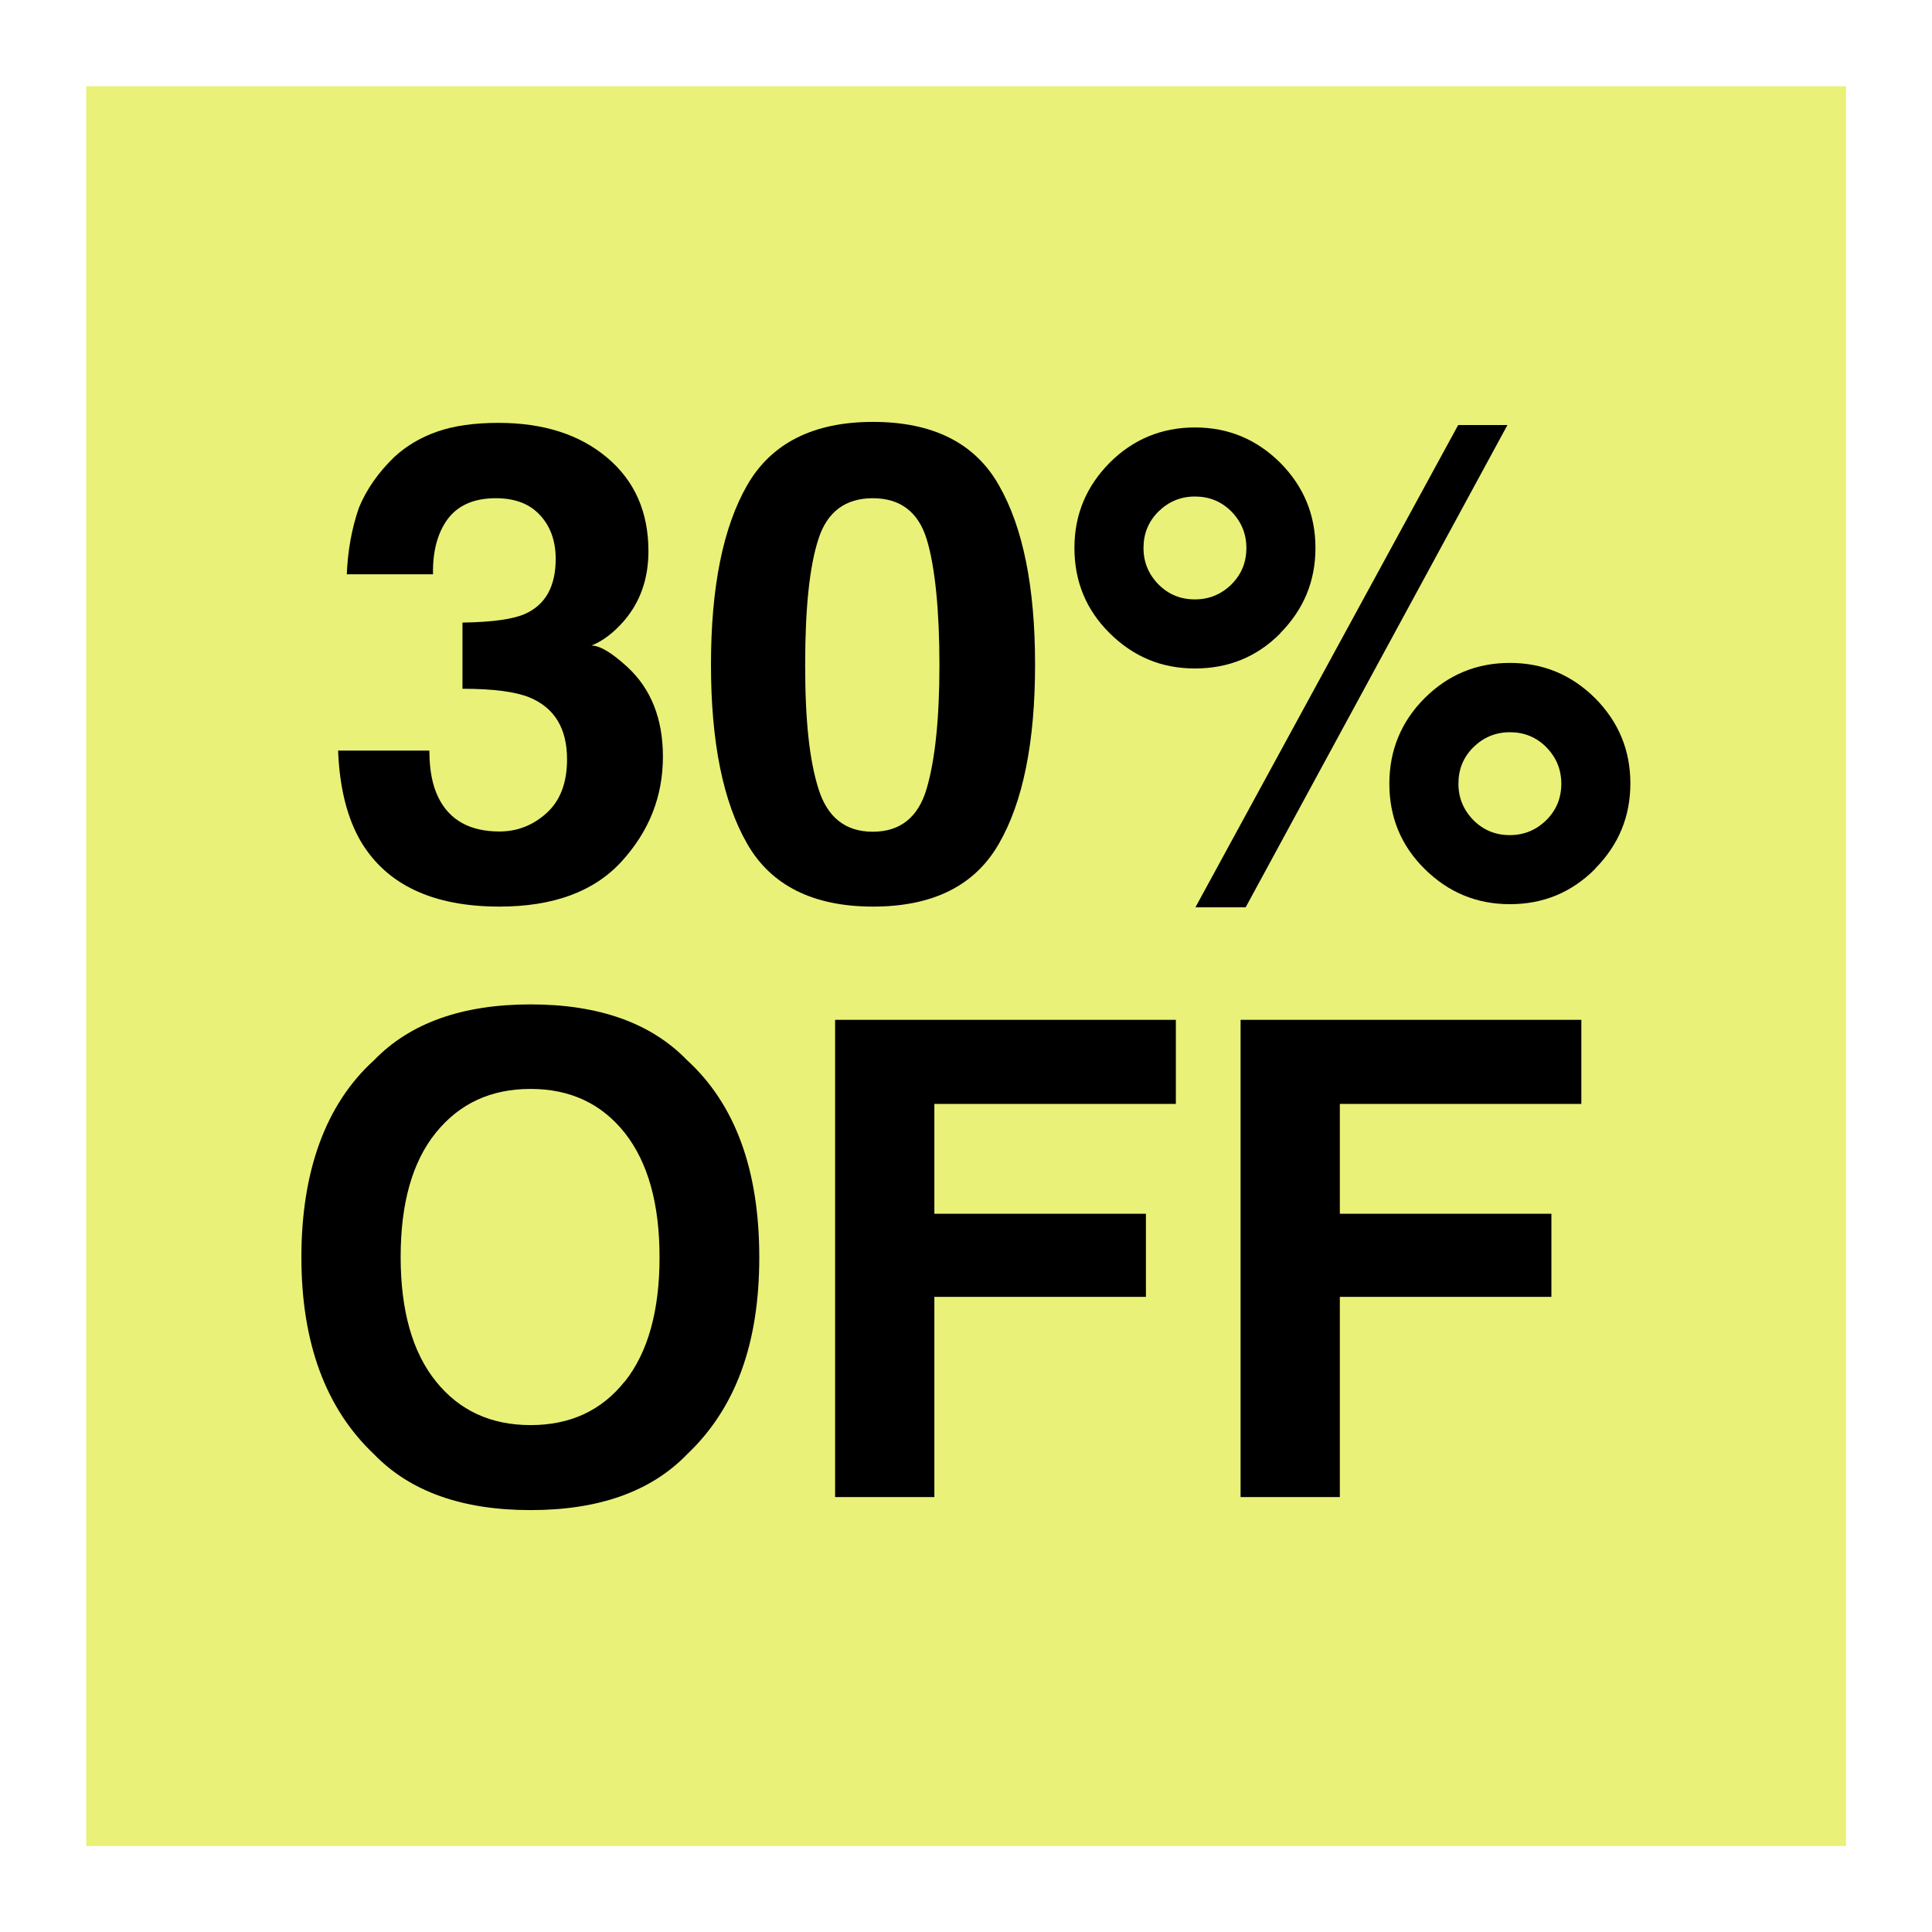
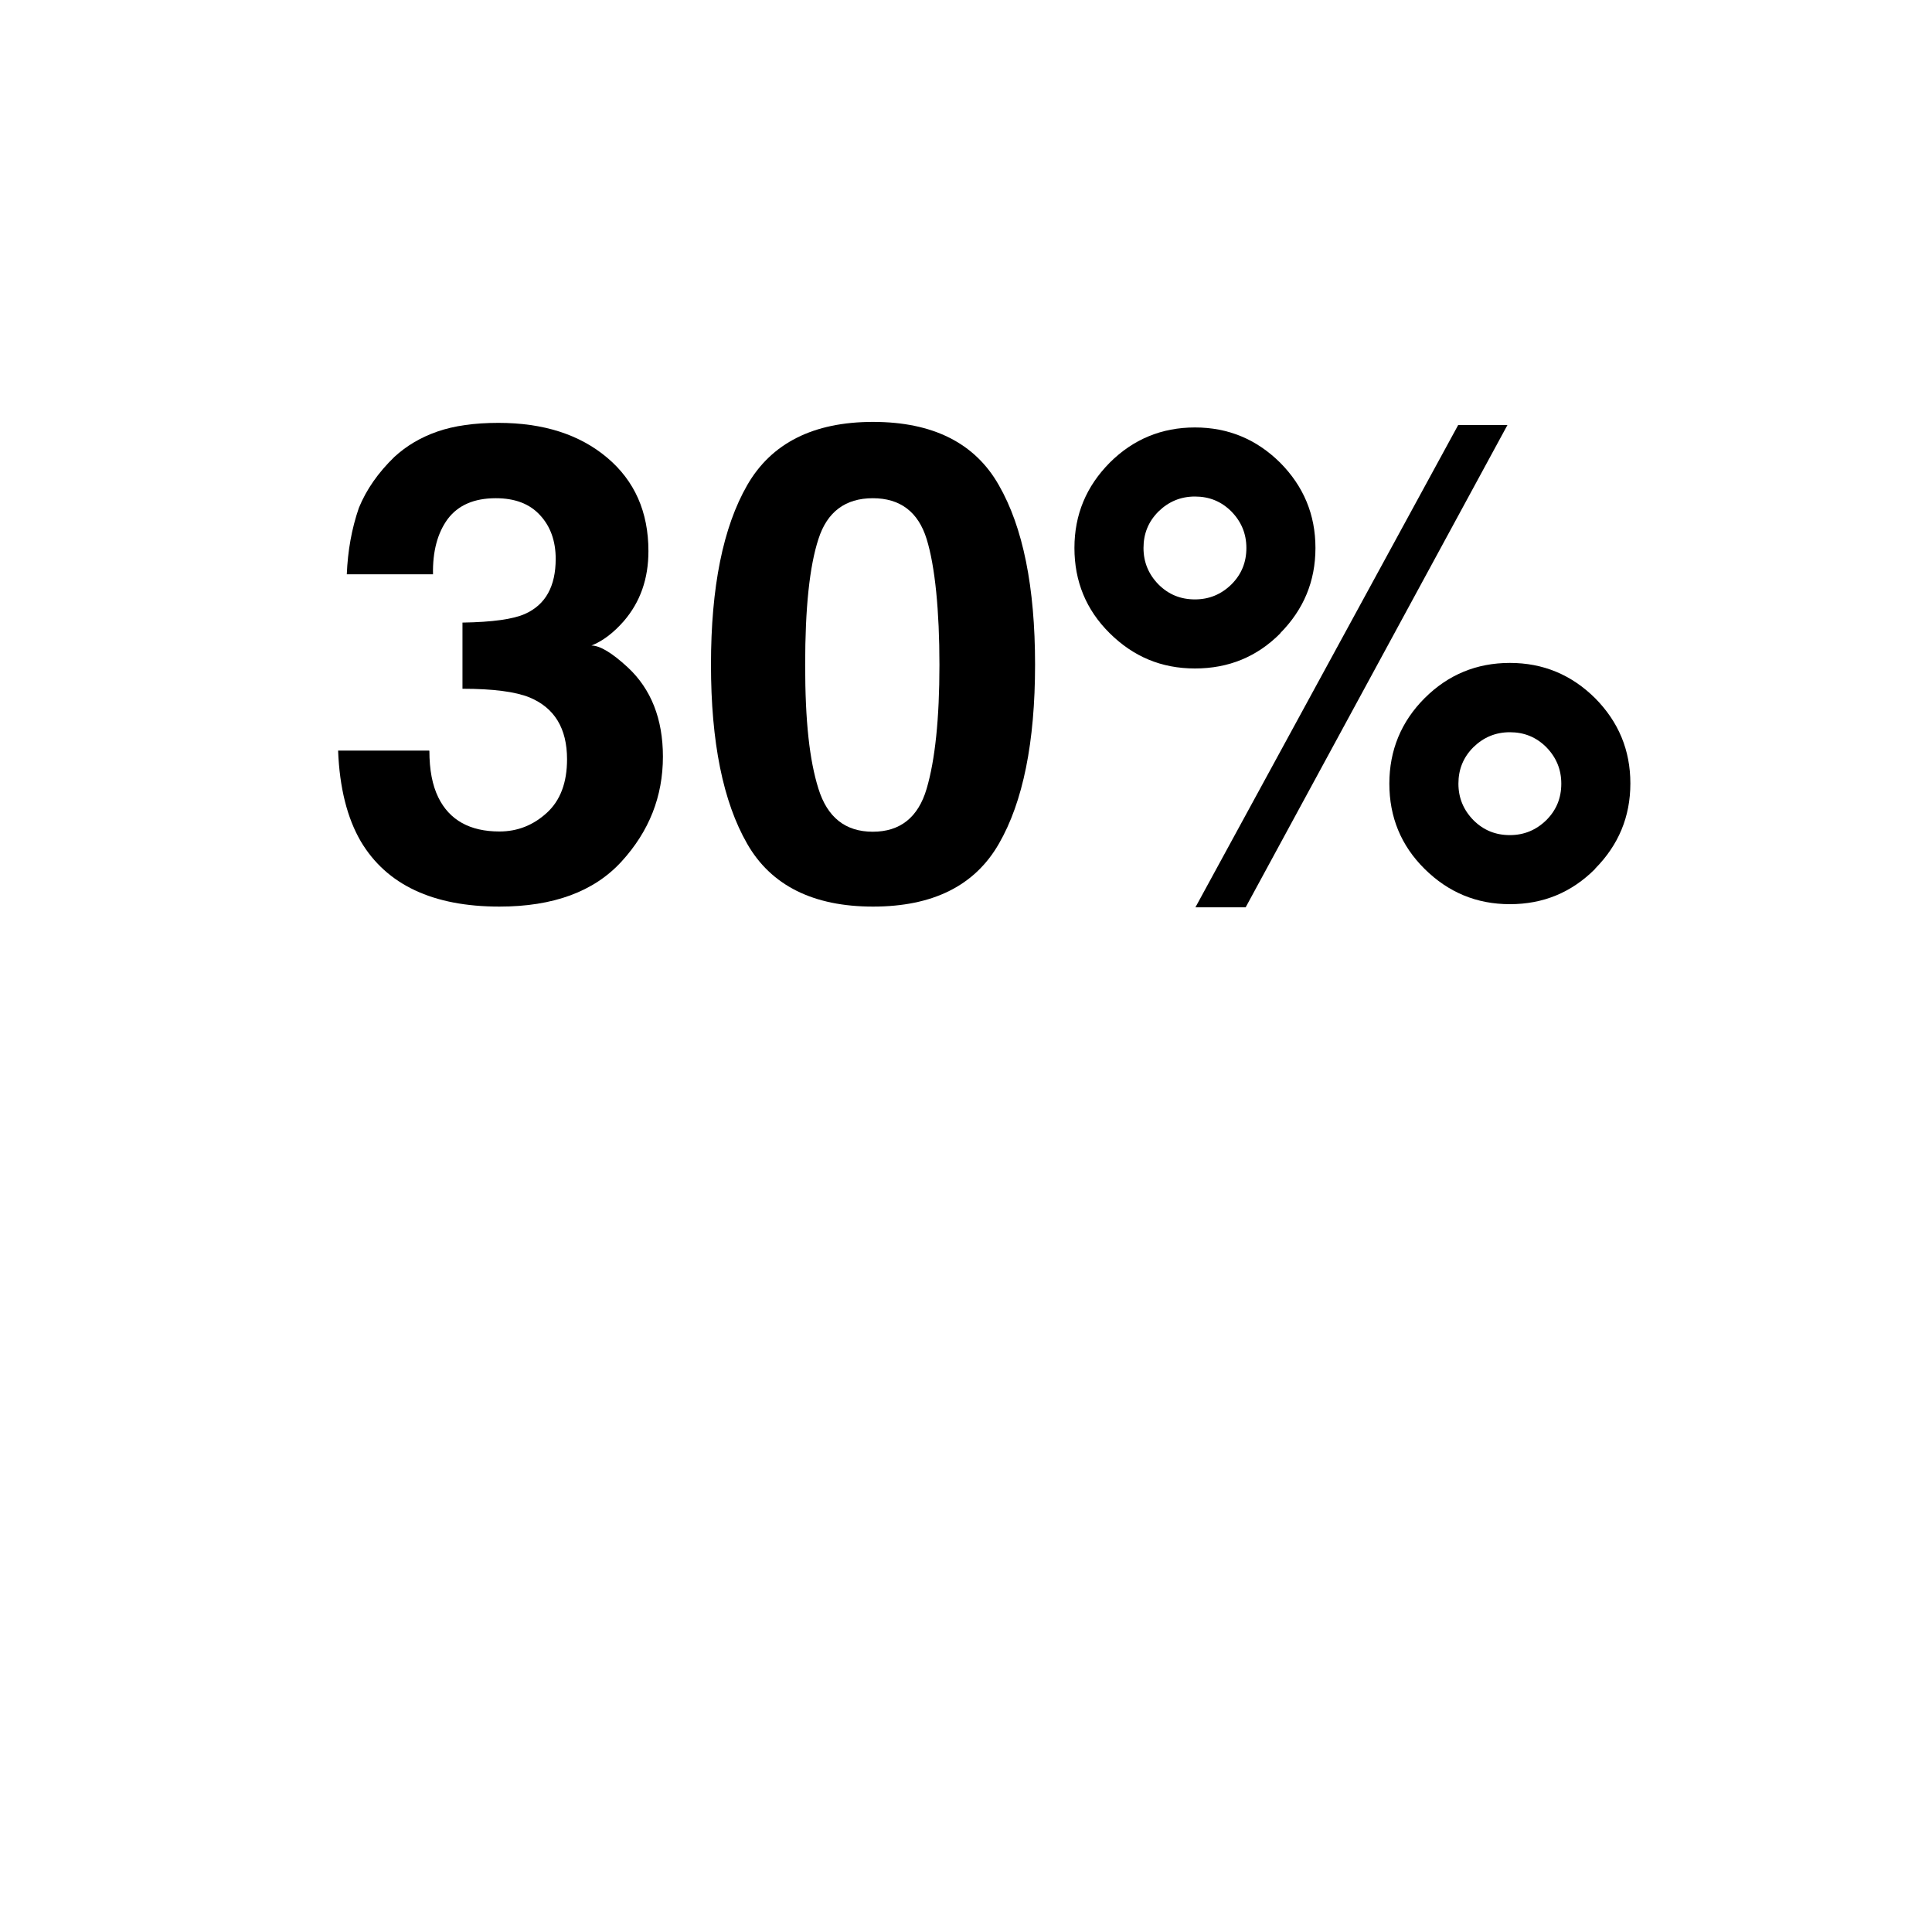
<svg xmlns="http://www.w3.org/2000/svg" id="Capa_3" data-name="Capa 3" viewBox="0 0 80 80">
  <defs>
    <style>
      .cls-1 {
        fill: #e9f178;
      }

      .cls-1, .cls-2 {
        stroke-width: 0px;
      }
    </style>
  </defs>
-   <rect class="cls-1" x="3.57" y="3.57" width="72.87" height="72.87" />
  <g>
    <path class="cls-2" d="m17.78,31.09c0,.78.12,1.42.37,1.93.46.94,1.31,1.41,2.53,1.41.75,0,1.4-.26,1.96-.77.56-.51.84-1.25.84-2.22,0-1.28-.52-2.13-1.55-2.56-.59-.24-1.52-.36-2.78-.36v-2.74c1.24-.02,2.1-.14,2.59-.36.85-.38,1.27-1.14,1.27-2.28,0-.74-.22-1.35-.65-1.81-.43-.47-1.04-.7-1.83-.7-.9,0-1.56.29-1.99.86-.42.57-.63,1.34-.61,2.29h-3.57c.04-.97.2-1.88.5-2.75.31-.76.8-1.46,1.47-2.11.5-.46,1.09-.81,1.78-1.05.69-.24,1.53-.36,2.53-.36,1.86,0,3.36.48,4.5,1.44,1.14.96,1.71,2.25,1.71,3.87,0,1.15-.34,2.11-1.02,2.9-.43.49-.88.83-1.34,1.01.35,0,.85.3,1.5.9.97.9,1.46,2.14,1.46,3.7,0,1.65-.57,3.09-1.71,4.34-1.14,1.25-2.83,1.87-5.06,1.87-2.75,0-4.67-.9-5.74-2.7-.56-.96-.88-2.21-.94-3.76h3.76Z" />
    <path class="cls-2" d="m41.36,20.09c1,1.74,1.5,4.22,1.5,7.43s-.5,5.69-1.5,7.42c-1,1.74-2.74,2.6-5.21,2.6s-4.22-.87-5.21-2.6c-1-1.74-1.5-4.21-1.5-7.42s.5-5.69,1.5-7.43c1-1.74,2.74-2.62,5.21-2.62s4.22.87,5.21,2.62Zm-7.47,12.57c.37,1.19,1.12,1.78,2.25,1.78s1.88-.59,2.23-1.78c.35-1.19.53-2.9.53-5.13s-.18-4.08-.53-5.21c-.35-1.13-1.1-1.69-2.23-1.69s-1.89.56-2.25,1.69c-.37,1.13-.55,2.86-.55,5.21s.18,3.95.55,5.13Z" />
    <path class="cls-2" d="m53.02,26.22c-.97.98-2.15,1.46-3.54,1.46s-2.55-.49-3.53-1.46c-.98-.97-1.46-2.15-1.46-3.53s.49-2.55,1.46-3.53c.97-.97,2.15-1.46,3.53-1.46s2.55.49,3.53,1.46c.97.98,1.46,2.15,1.46,3.53s-.49,2.55-1.46,3.53Zm-2.03-2.02c.42-.42.62-.92.62-1.51s-.21-1.09-.62-1.51c-.42-.42-.92-.62-1.51-.62s-1.09.21-1.51.62c-.42.42-.62.92-.62,1.51s.21,1.09.62,1.51c.42.42.92.62,1.51.62s1.09-.21,1.51-.62Zm9.4-6.6h2.03l-10.84,19.97h-2.08l10.88-19.97Zm5.66,18.38c-.98.98-2.15,1.46-3.53,1.46s-2.55-.49-3.53-1.46c-.98-.97-1.46-2.15-1.46-3.53s.49-2.57,1.46-3.54c.97-.97,2.15-1.46,3.53-1.46s2.55.49,3.53,1.46c.97.98,1.46,2.15,1.46,3.53s-.49,2.55-1.46,3.53Zm-2.02-5.04c-.42-.42-.92-.62-1.51-.62s-1.09.21-1.51.62c-.42.42-.62.92-.62,1.51s.21,1.09.62,1.51c.42.42.92.62,1.51.62s1.09-.21,1.51-.62c.42-.42.62-.92.62-1.51s-.21-1.09-.62-1.51Z" />
-     <path class="cls-2" d="m28.45,60.22c-1.49,1.54-3.65,2.31-6.48,2.31s-4.99-.77-6.48-2.31c-2-1.89-3.01-4.61-3.01-8.16s1-6.34,3.01-8.16c1.49-1.54,3.65-2.31,6.48-2.31s4.99.77,6.48,2.31c1.99,1.82,2.99,4.54,2.99,8.16s-1,6.27-2.99,8.16Zm-2.58-3.01c.96-1.21,1.44-2.93,1.44-5.15s-.48-3.93-1.44-5.15c-.96-1.21-2.26-1.82-3.9-1.82s-2.94.6-3.92,1.81c-.98,1.21-1.46,2.93-1.46,5.15s.49,3.95,1.46,5.15c.97,1.21,2.28,1.81,3.92,1.81s2.94-.6,3.9-1.81Z" />
-     <path class="cls-2" d="m34.59,42.23h14.1v3.48h-10v4.55h8.76v3.44h-8.76v8.29h-4.11v-19.75Z" />
-     <path class="cls-2" d="m51.38,42.23h14.1v3.48h-10v4.55h8.76v3.44h-8.76v8.29h-4.11v-19.75Z" />
  </g>
</svg>